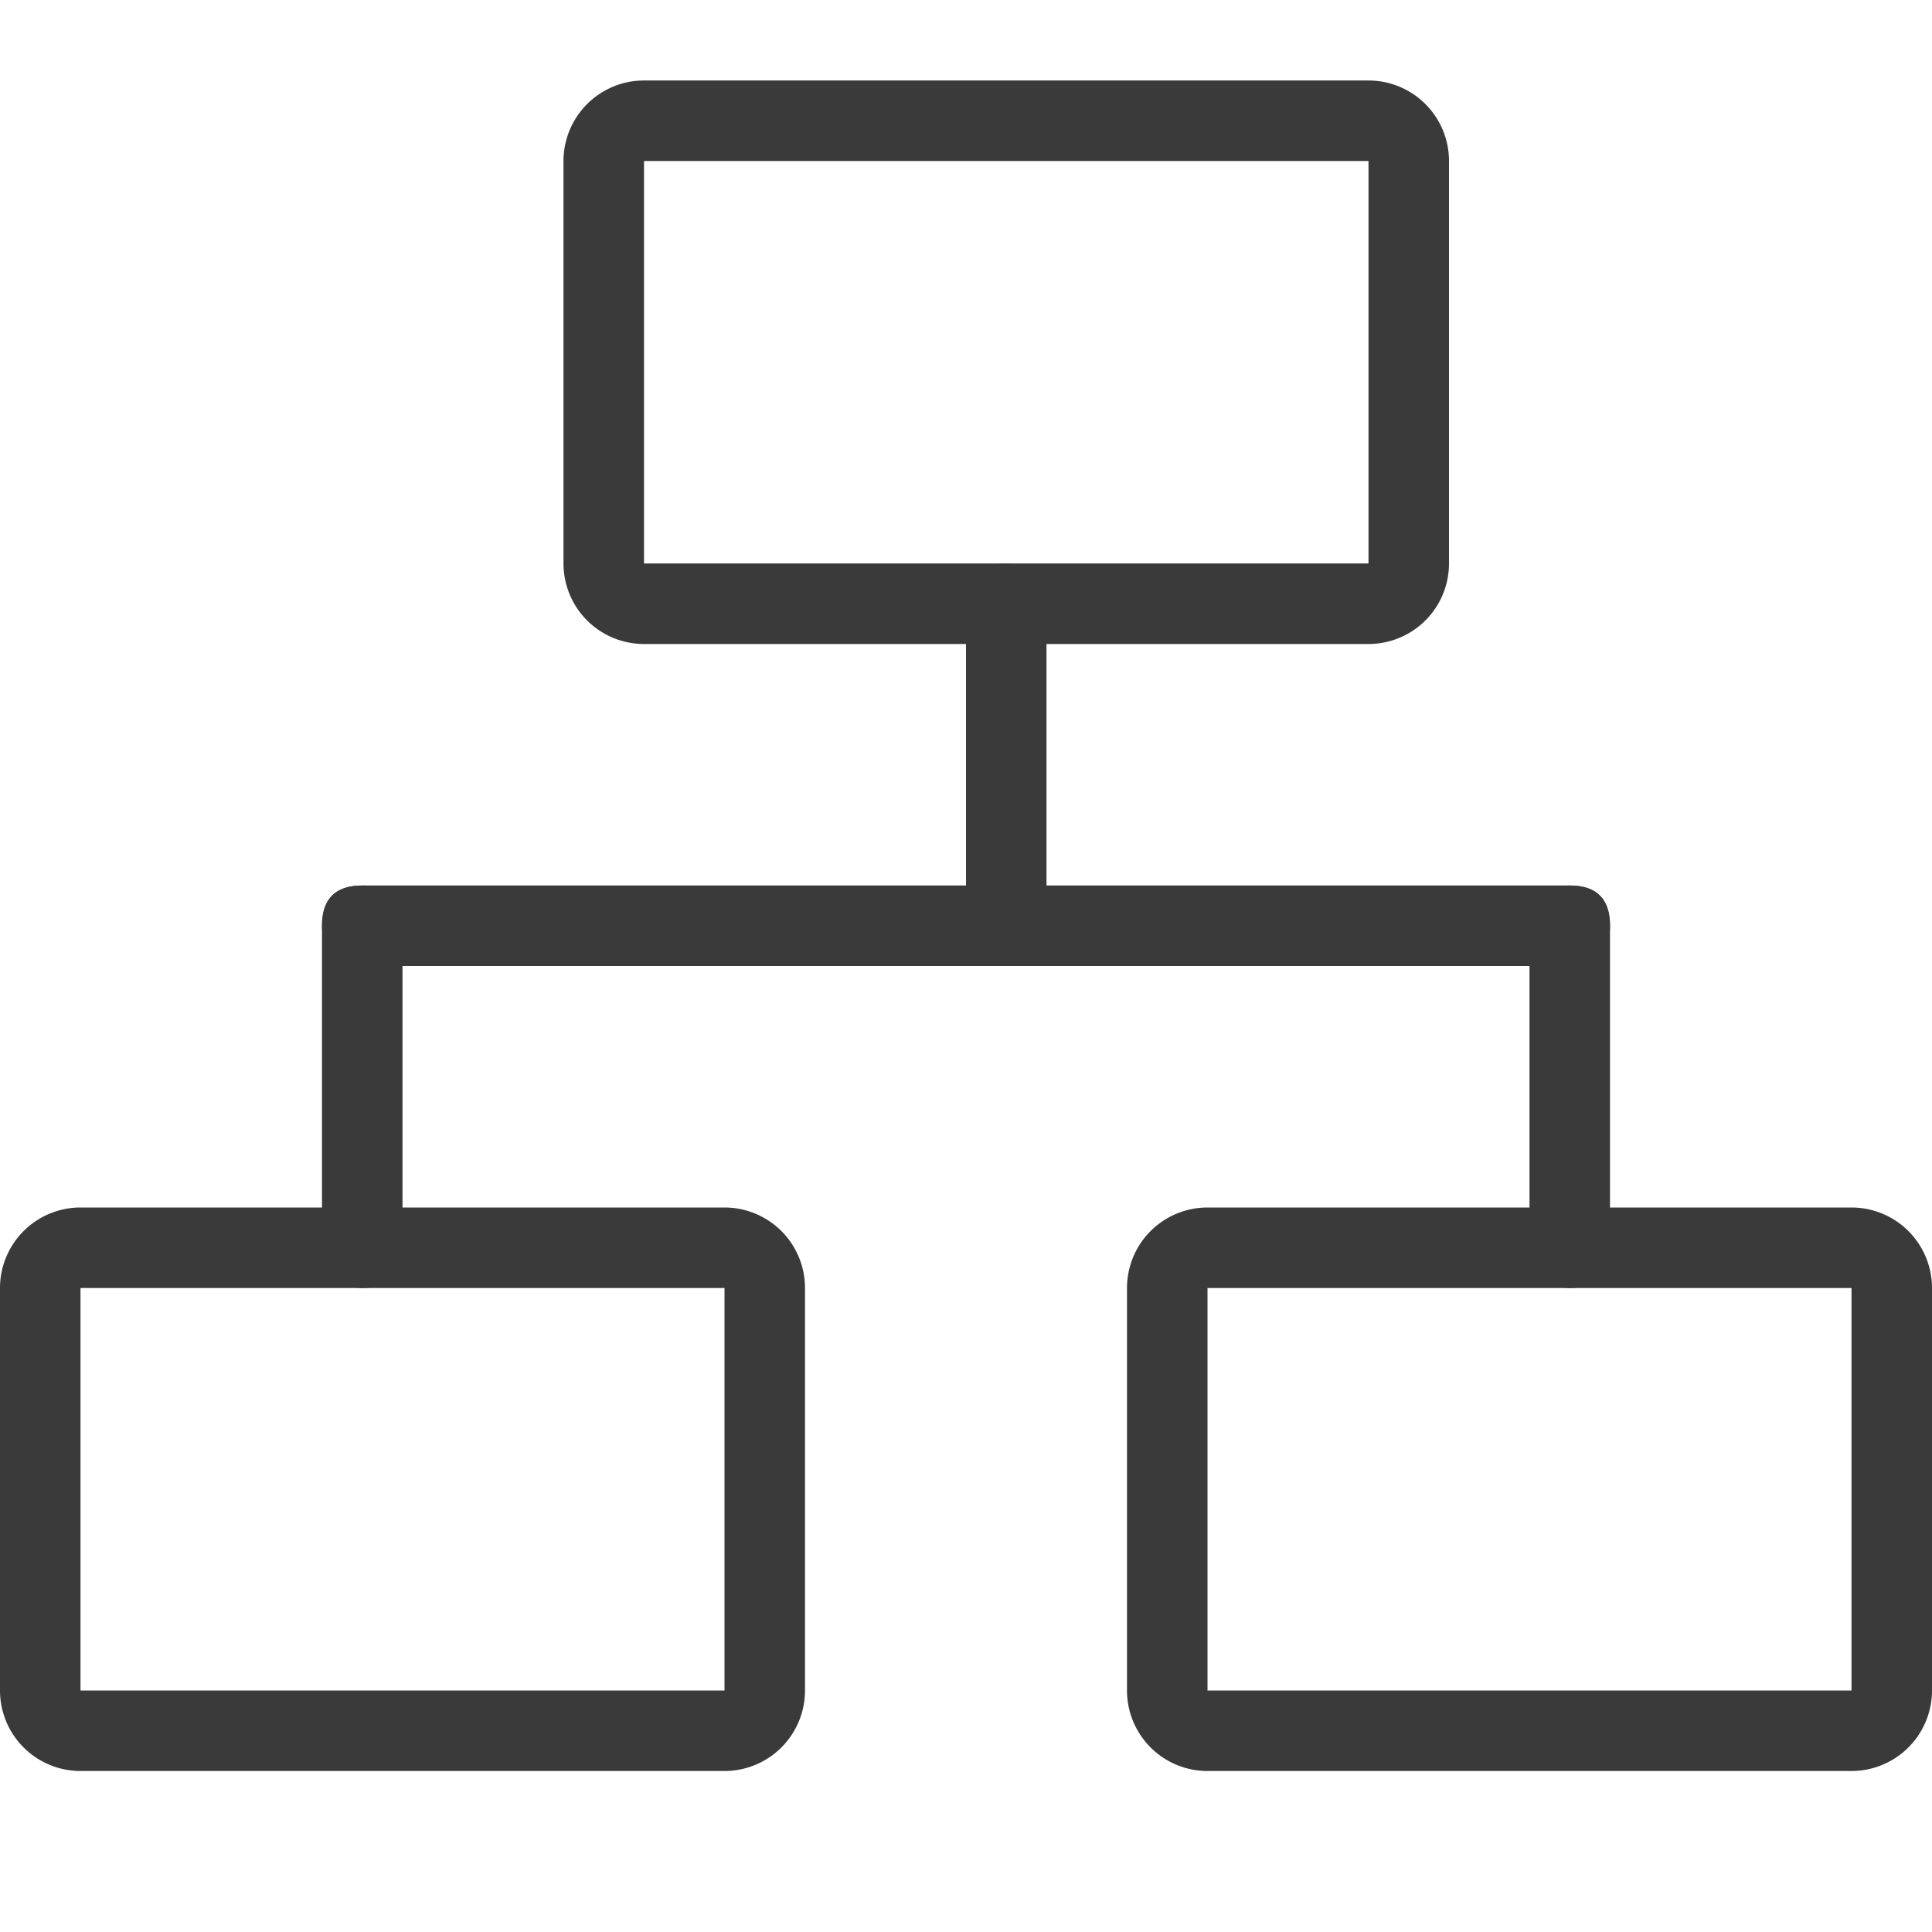
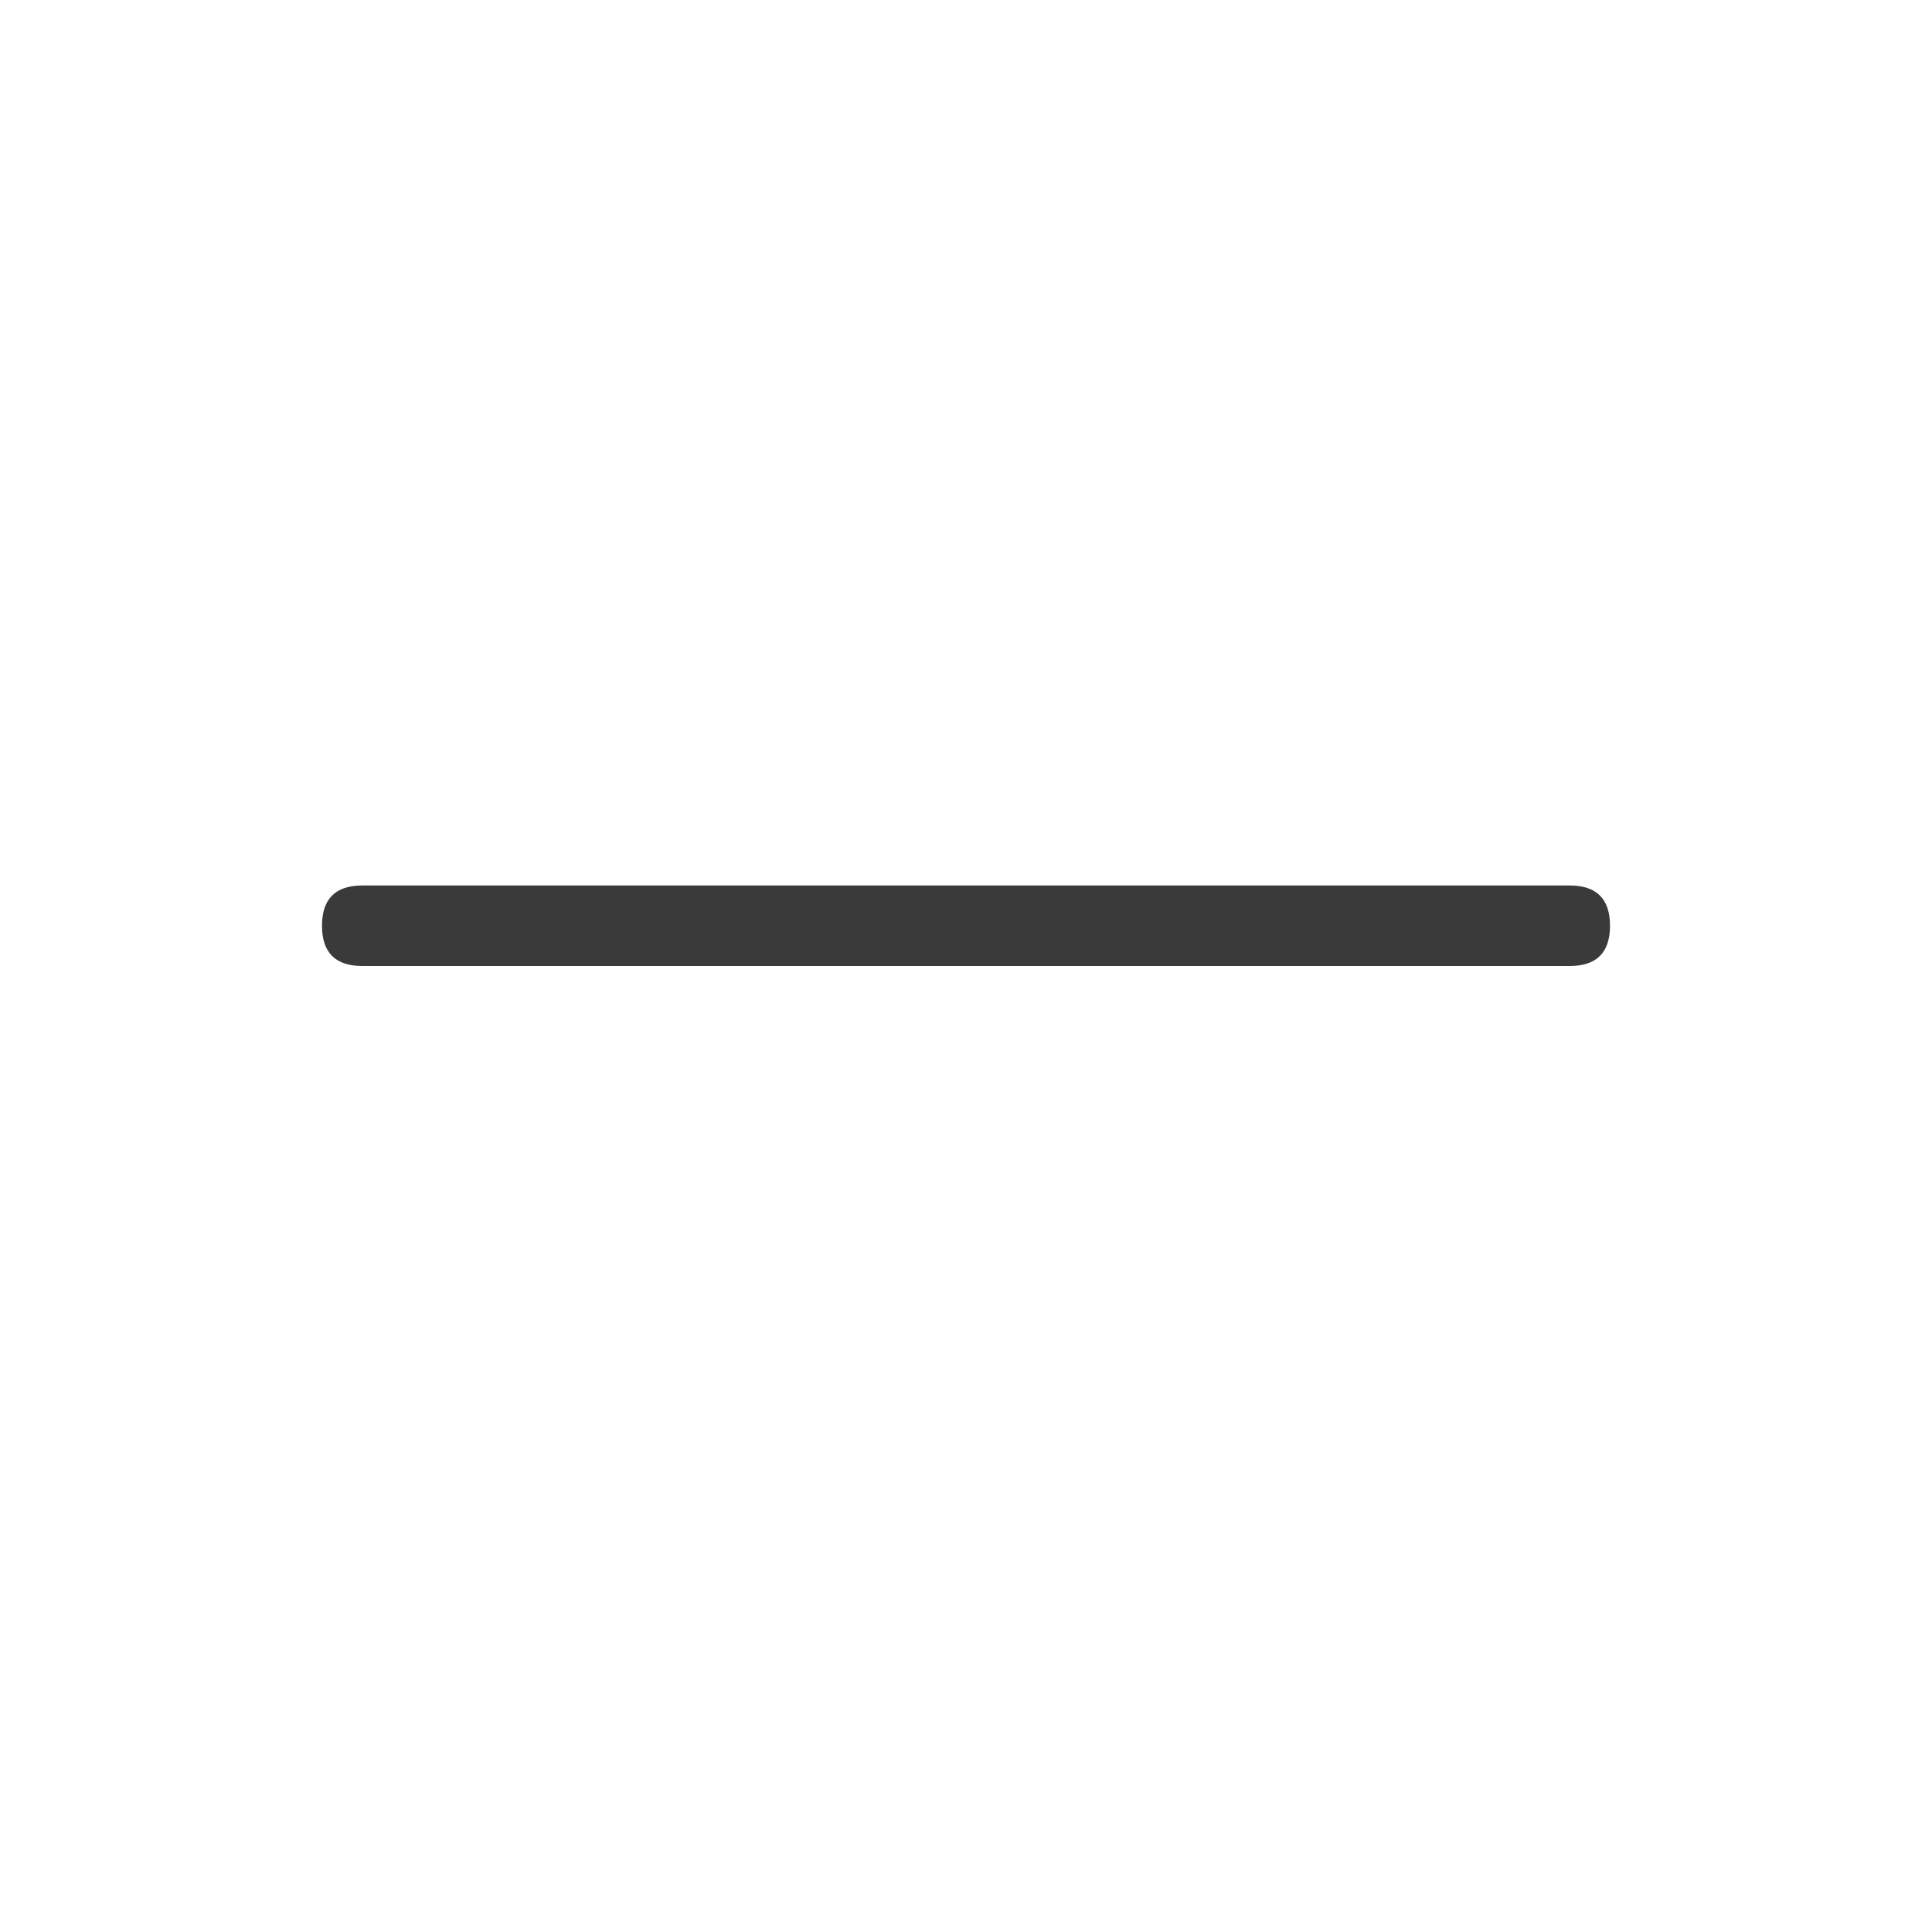
<svg xmlns="http://www.w3.org/2000/svg" t="1695604580968" class="icon" viewBox="0 0 1024 1024" version="1.1" p-id="18016" width="200" height="200">
-   <path d="M341.333 85.333v213.333h384V85.333H341.333z m0-42.667h384a42.667 42.667 0 0 1 42.667 42.667v213.333a42.667 42.667 0 0 1-42.667 42.667H341.333a42.667 42.667 0 0 1-42.667-42.667V85.333a42.667 42.667 0 0 1 42.667-42.667zM42.667 682.667v213.333h341.333v-213.333H42.667z m0-42.667h341.333a42.667 42.667 0 0 1 42.667 42.667v213.333a42.667 42.667 0 0 1-42.667 42.667H42.667a42.667 42.667 0 0 1-42.667-42.667v-213.333a42.667 42.667 0 0 1 42.667-42.667zM640 682.667v213.333h341.333v-213.333h-341.333z m0-42.667h341.333a42.667 42.667 0 0 1 42.667 42.667v213.333a42.667 42.667 0 0 1-42.667 42.667h-341.333a42.667 42.667 0 0 1-42.667-42.667v-213.333a42.667 42.667 0 0 1 42.667-42.667z" fill="#3a3a3a" p-id="18017" />
  <path d="M170.667 469.333m21.333 0l640 0q21.333 0 21.333 21.333l0 0q0 21.333-21.333 21.333l-640 0q-21.333 0-21.333-21.333l0 0q0-21.333 21.333-21.333Z" fill="#3a3a3a" p-id="18018" />
-   <path d="M170.667 469.333m21.333 0l0 0q21.333 0 21.333 21.333l0 170.667q0 21.333-21.333 21.333l0 0q-21.333 0-21.333-21.333l0-170.667q0-21.333 21.333-21.333Z" fill="#3a3a3a" p-id="18019" />
-   <path d="M810.667 469.333m21.333 0l0 0q21.333 0 21.333 21.333l0 170.667q0 21.333-21.333 21.333l0 0q-21.333 0-21.333-21.333l0-170.667q0-21.333 21.333-21.333Z" fill="#3a3a3a" p-id="18020" />
-   <path d="M512 298.667m21.333 0l0 0q21.333 0 21.333 21.333l0 170.667q0 21.333-21.333 21.333l0 0q-21.333 0-21.333-21.333l0-170.667q0-21.333 21.333-21.333Z" fill="#3a3a3a" p-id="18021" />
</svg>